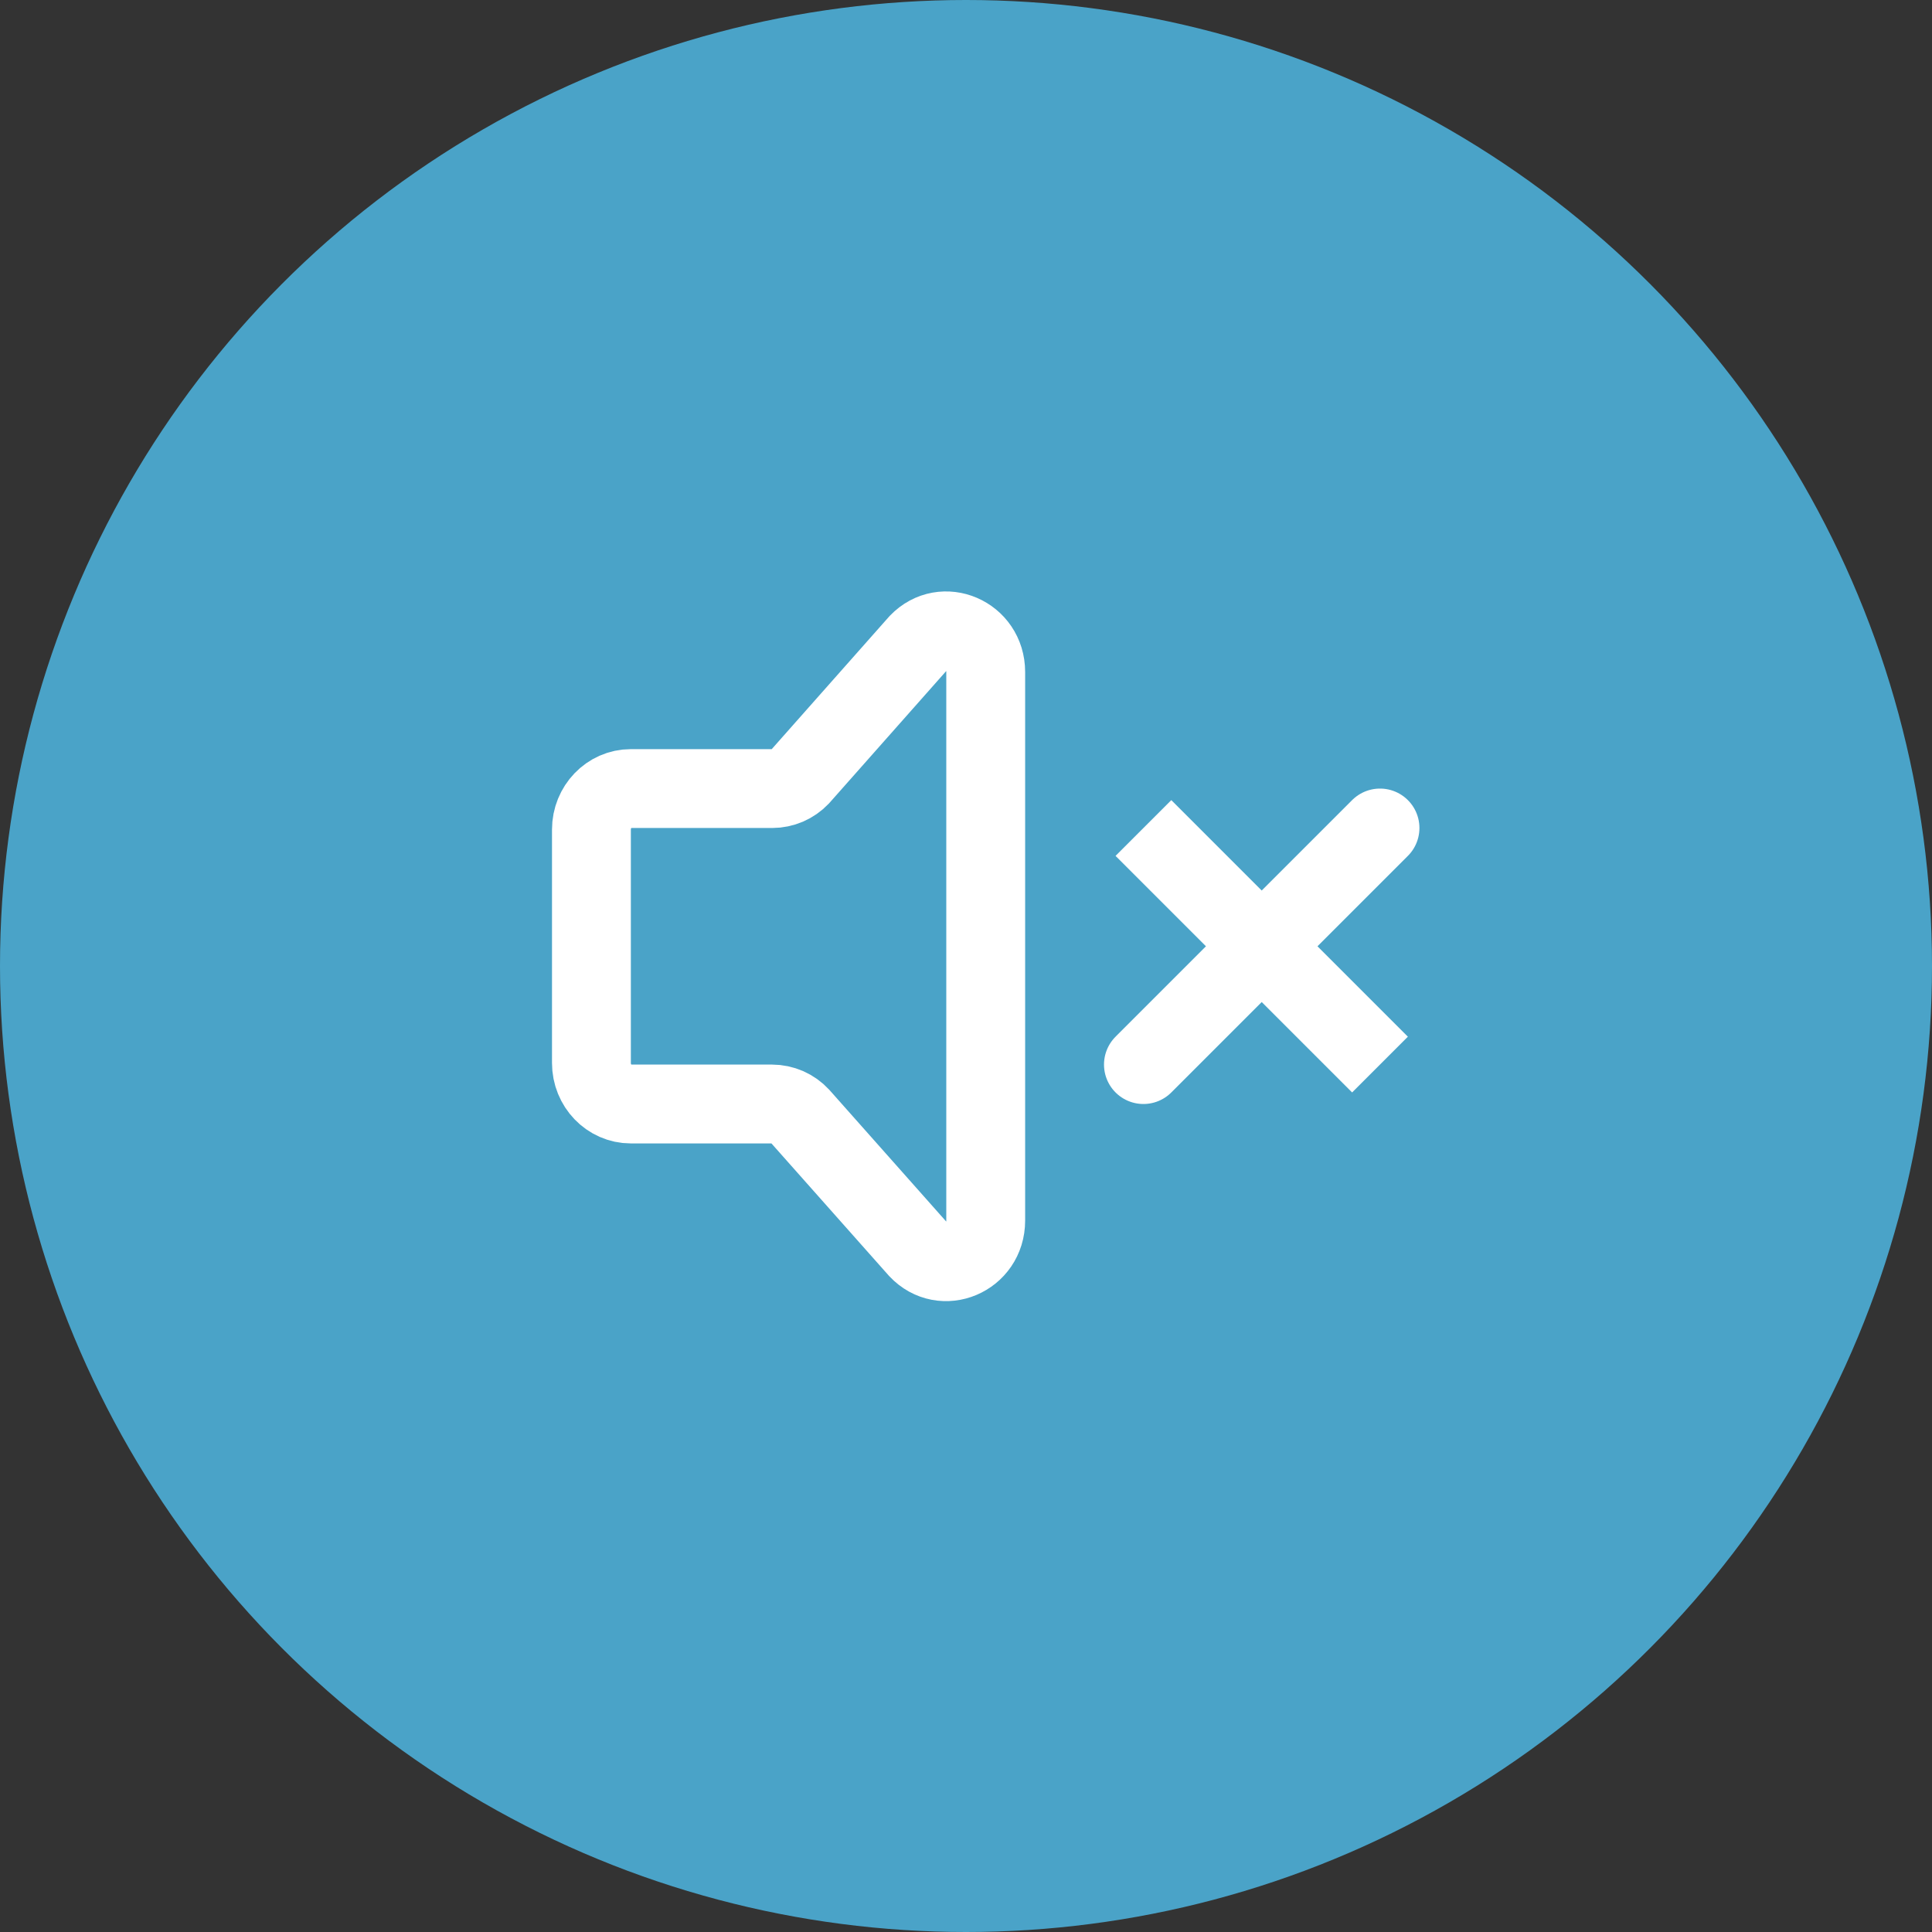
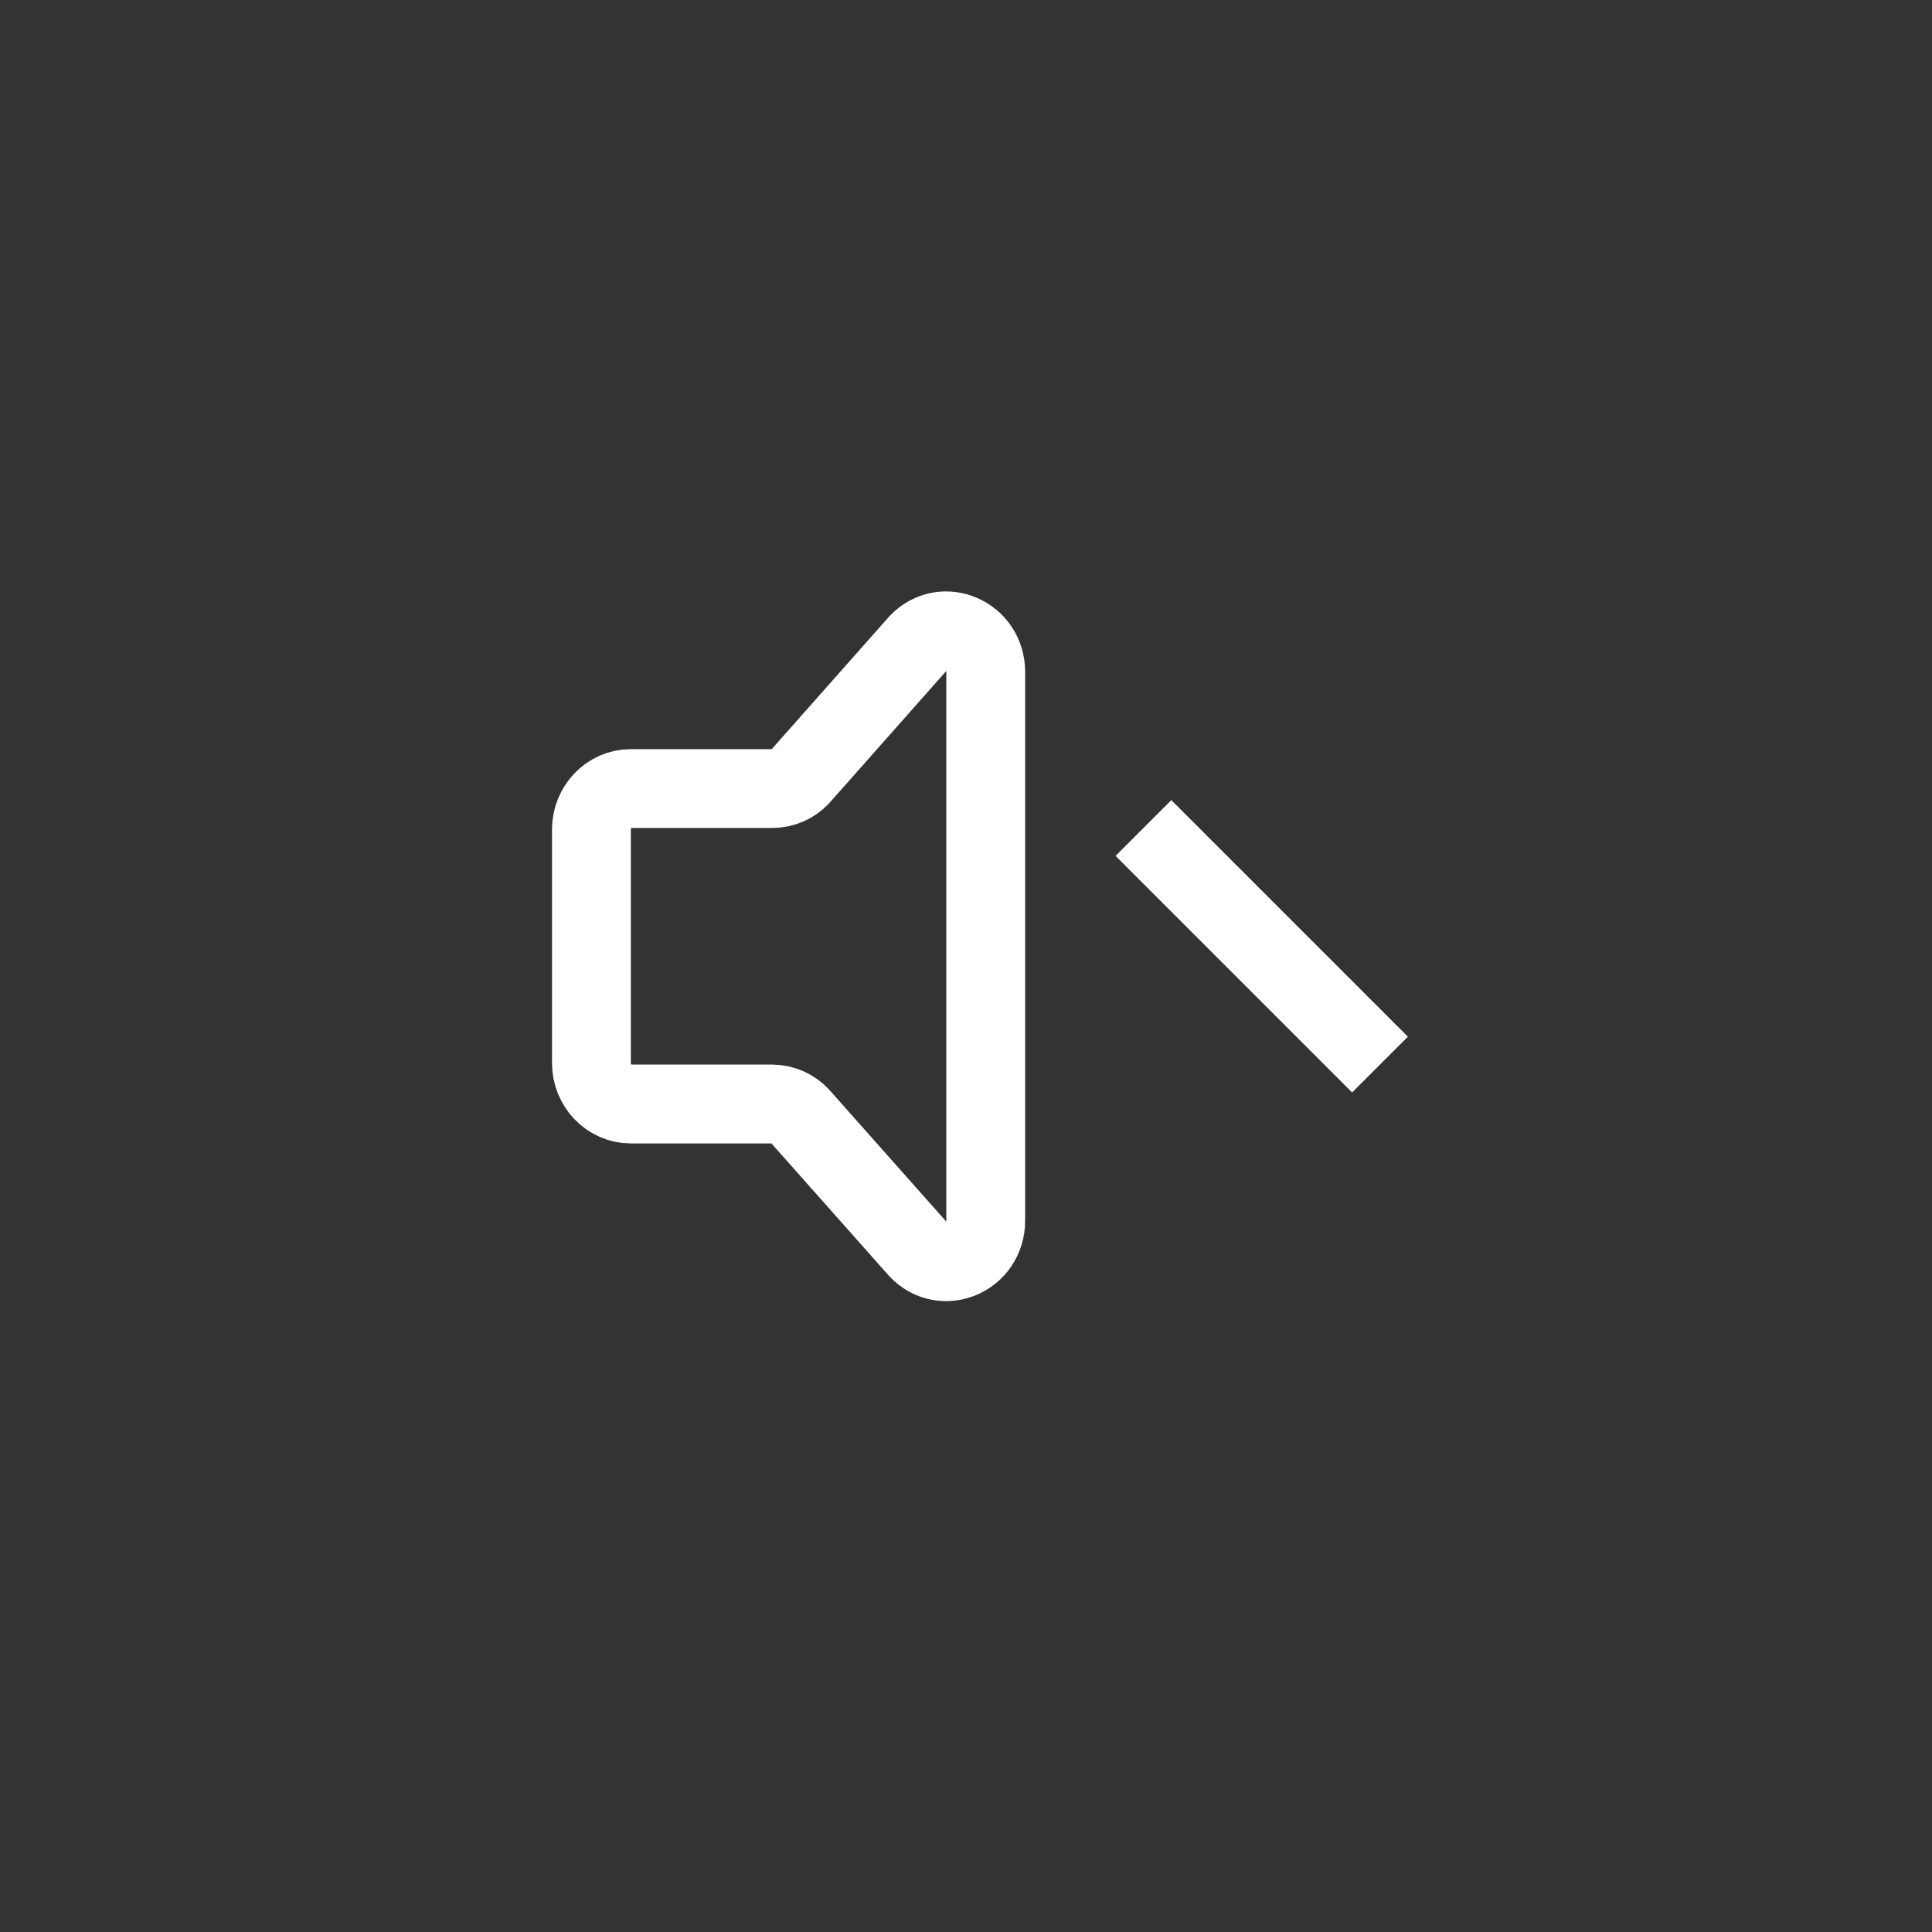
<svg xmlns="http://www.w3.org/2000/svg" width="49" height="49" viewBox="0 0 49 49" fill="none">
  <rect x="0" y="0" width="49" height="49" fill="#333333" stroke="none" />
-   <circle cx="24.5" cy="24.5" r="24.5" fill="#4AA3C8" />
-   <path d="M35 21L29 27M35 27L29 21L35 27Z" stroke="white" stroke-width="2" stroke-linecap="round" />
+   <path d="M35 21M35 27L29 21L35 27Z" stroke="white" stroke-width="2" stroke-linecap="round" />
  <path d="M15 26.959V21.04C15 20.466 15.448 20 16 20H19.586C19.718 20 19.849 19.972 19.971 19.92C20.092 19.867 20.202 19.791 20.293 19.695L23.293 16.307C23.923 15.651 25 16.116 25 17.043V30.957C25 31.891 23.91 32.352 23.284 31.683L20.294 28.314C20.203 28.215 20.092 28.137 19.969 28.082C19.846 28.029 19.712 28 19.578 28H16C15.448 28 15 27.534 15 26.959Z" stroke="white" stroke-width="2" stroke-linecap="round" stroke-linejoin="round" />
</svg>